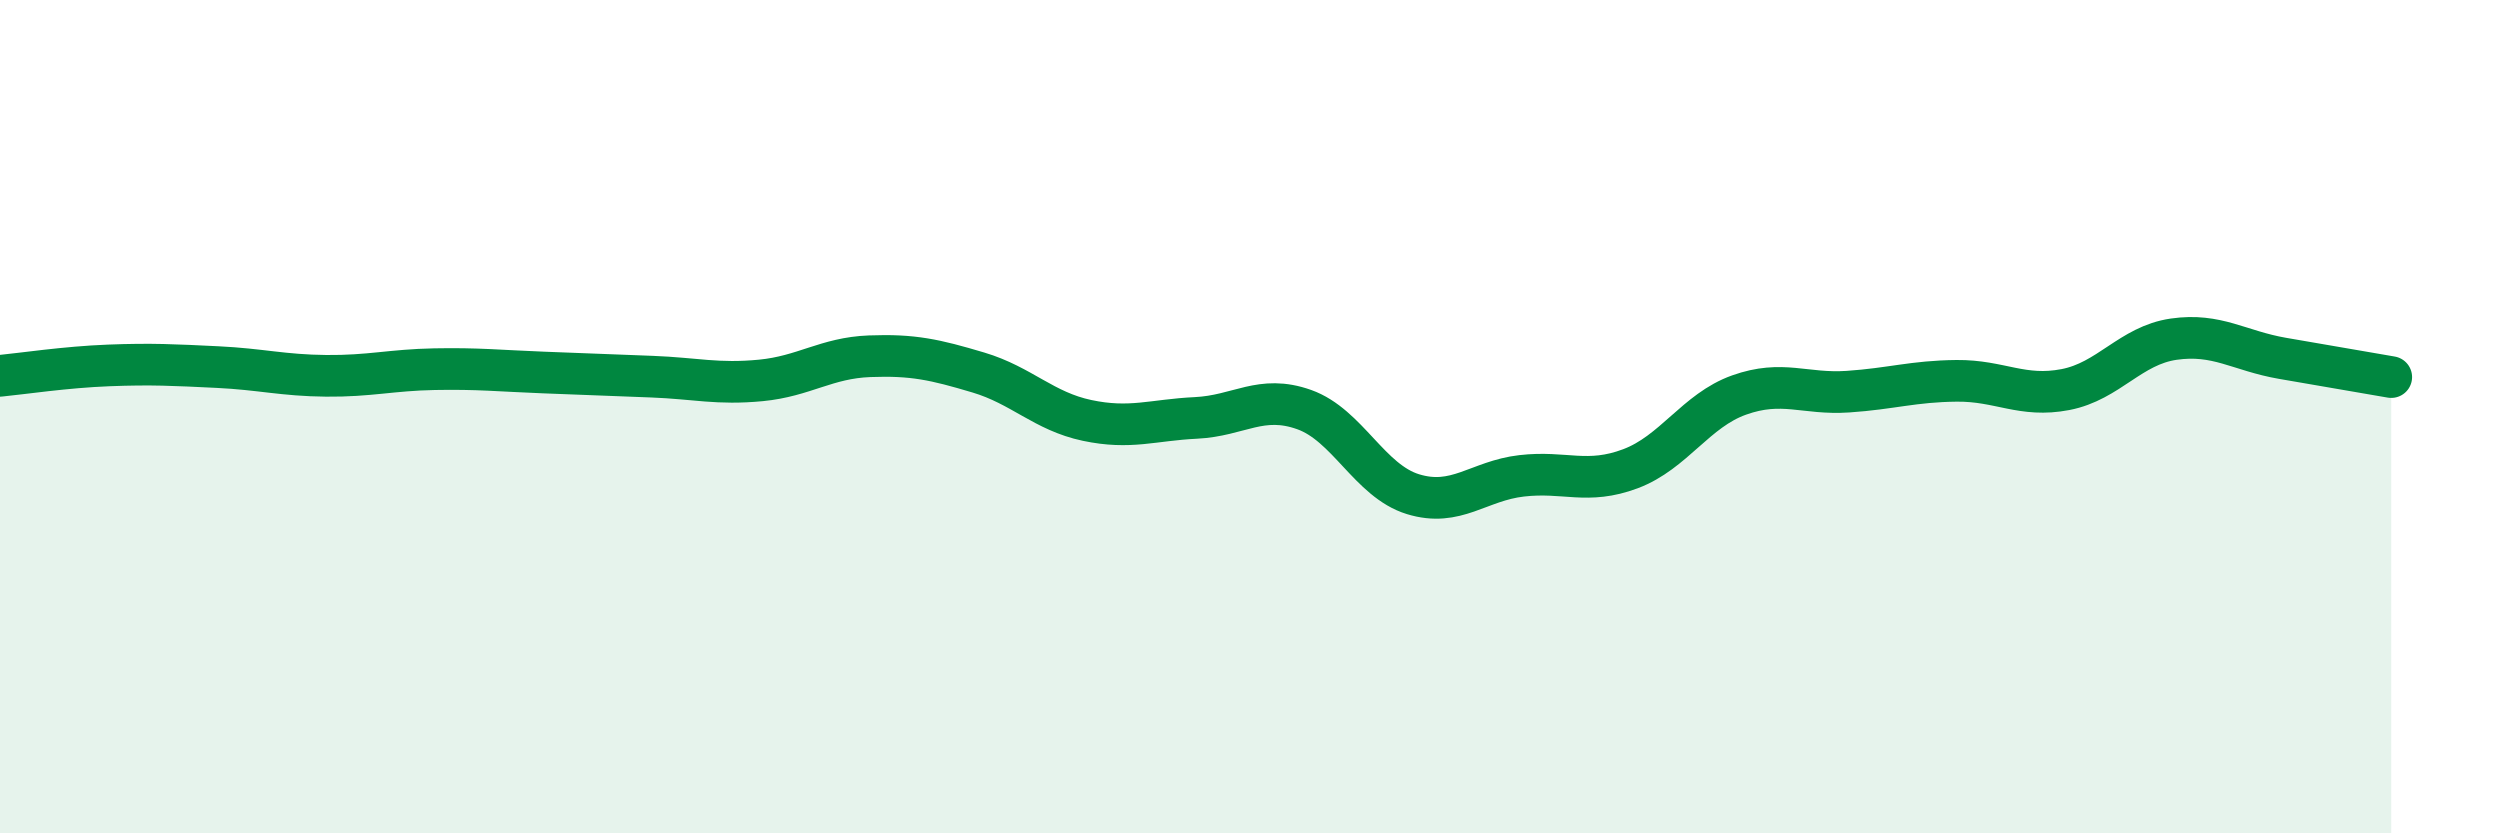
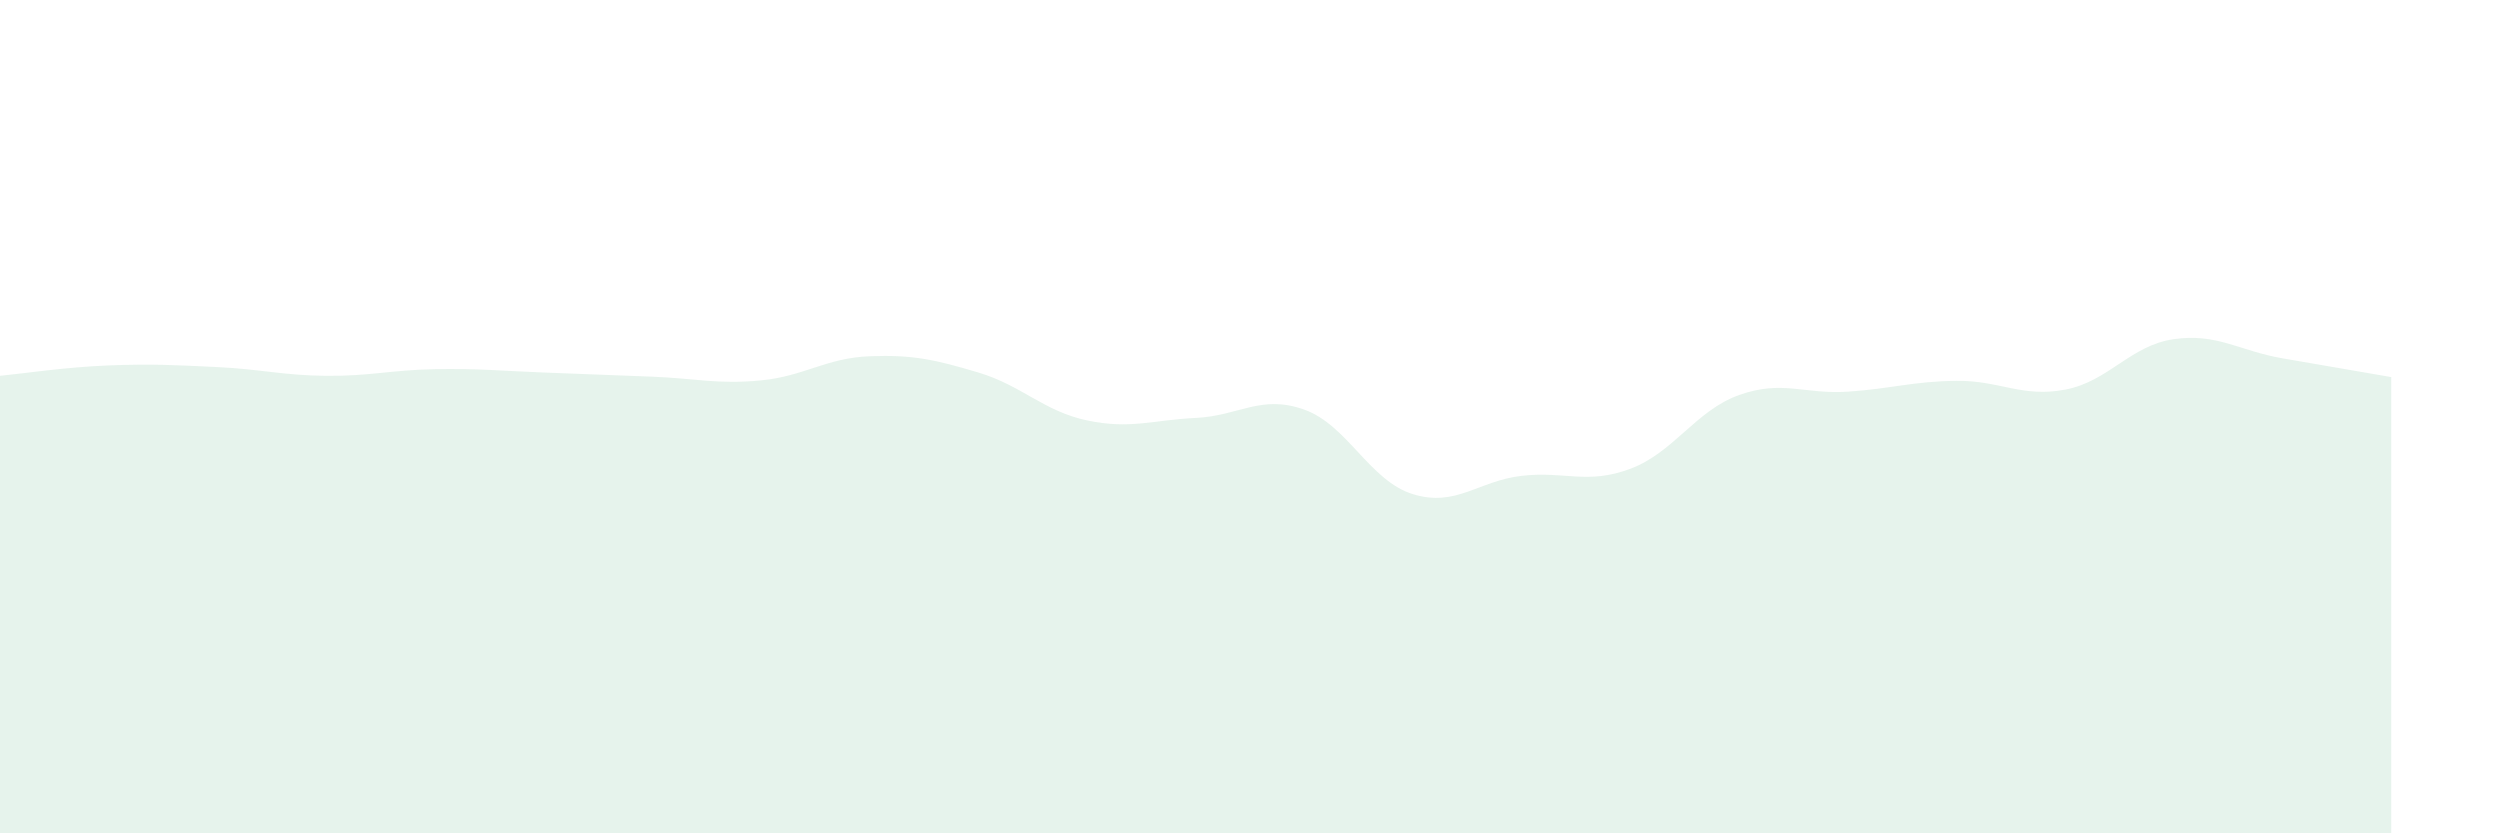
<svg xmlns="http://www.w3.org/2000/svg" width="60" height="20" viewBox="0 0 60 20">
  <path d="M 0,9.02 C 0.52,8.97 1.57,8.81 2.61,8.77 C 3.65,8.73 4.18,8.76 5.22,8.81 C 6.26,8.86 6.79,9.01 7.83,9.02 C 8.87,9.03 9.39,8.88 10.43,8.86 C 11.47,8.84 12,8.9 13.04,8.94 C 14.08,8.98 14.61,9 15.65,9.04 C 16.69,9.08 17.22,9.23 18.26,9.13 C 19.3,9.03 19.83,8.59 20.87,8.55 C 21.91,8.51 22.44,8.63 23.48,8.94 C 24.52,9.25 25.05,9.87 26.09,10.09 C 27.13,10.31 27.66,10.08 28.7,10.03 C 29.74,9.98 30.26,9.46 31.3,9.83 C 32.34,10.2 32.87,11.54 33.91,11.86 C 34.95,12.18 35.48,11.54 36.52,11.42 C 37.56,11.3 38.09,11.64 39.13,11.25 C 40.17,10.86 40.7,9.85 41.74,9.48 C 42.78,9.11 43.31,9.47 44.35,9.4 C 45.39,9.33 45.92,9.15 46.96,9.14 C 48,9.13 48.53,9.55 49.57,9.35 C 50.61,9.15 51.13,8.29 52.17,8.14 C 53.21,7.99 53.74,8.42 54.78,8.6 C 55.82,8.78 56.87,8.96 57.39,9.05L57.39 20L0 20Z" fill="#008740" opacity="0.1" stroke-linecap="round" stroke-linejoin="round" />
-   <path d="M 0,9.02 C 0.52,8.97 1.57,8.81 2.61,8.77 C 3.65,8.73 4.18,8.76 5.22,8.81 C 6.26,8.86 6.79,9.01 7.83,9.02 C 8.87,9.03 9.39,8.88 10.43,8.86 C 11.47,8.84 12,8.9 13.04,8.94 C 14.08,8.98 14.61,9 15.65,9.04 C 16.69,9.08 17.22,9.23 18.26,9.13 C 19.3,9.03 19.83,8.59 20.87,8.55 C 21.91,8.51 22.44,8.63 23.48,8.94 C 24.52,9.25 25.05,9.87 26.09,10.09 C 27.13,10.31 27.66,10.08 28.7,10.03 C 29.74,9.98 30.26,9.46 31.3,9.83 C 32.34,10.2 32.87,11.54 33.91,11.86 C 34.95,12.18 35.48,11.54 36.52,11.42 C 37.56,11.3 38.09,11.64 39.13,11.25 C 40.17,10.86 40.7,9.85 41.74,9.48 C 42.78,9.11 43.31,9.47 44.35,9.4 C 45.39,9.33 45.92,9.15 46.96,9.14 C 48,9.13 48.53,9.55 49.57,9.35 C 50.61,9.15 51.13,8.29 52.17,8.14 C 53.21,7.99 53.74,8.42 54.78,8.6 C 55.82,8.78 56.87,8.96 57.39,9.05" stroke="#008740" stroke-width="1" fill="none" stroke-linecap="round" stroke-linejoin="round" />
</svg>